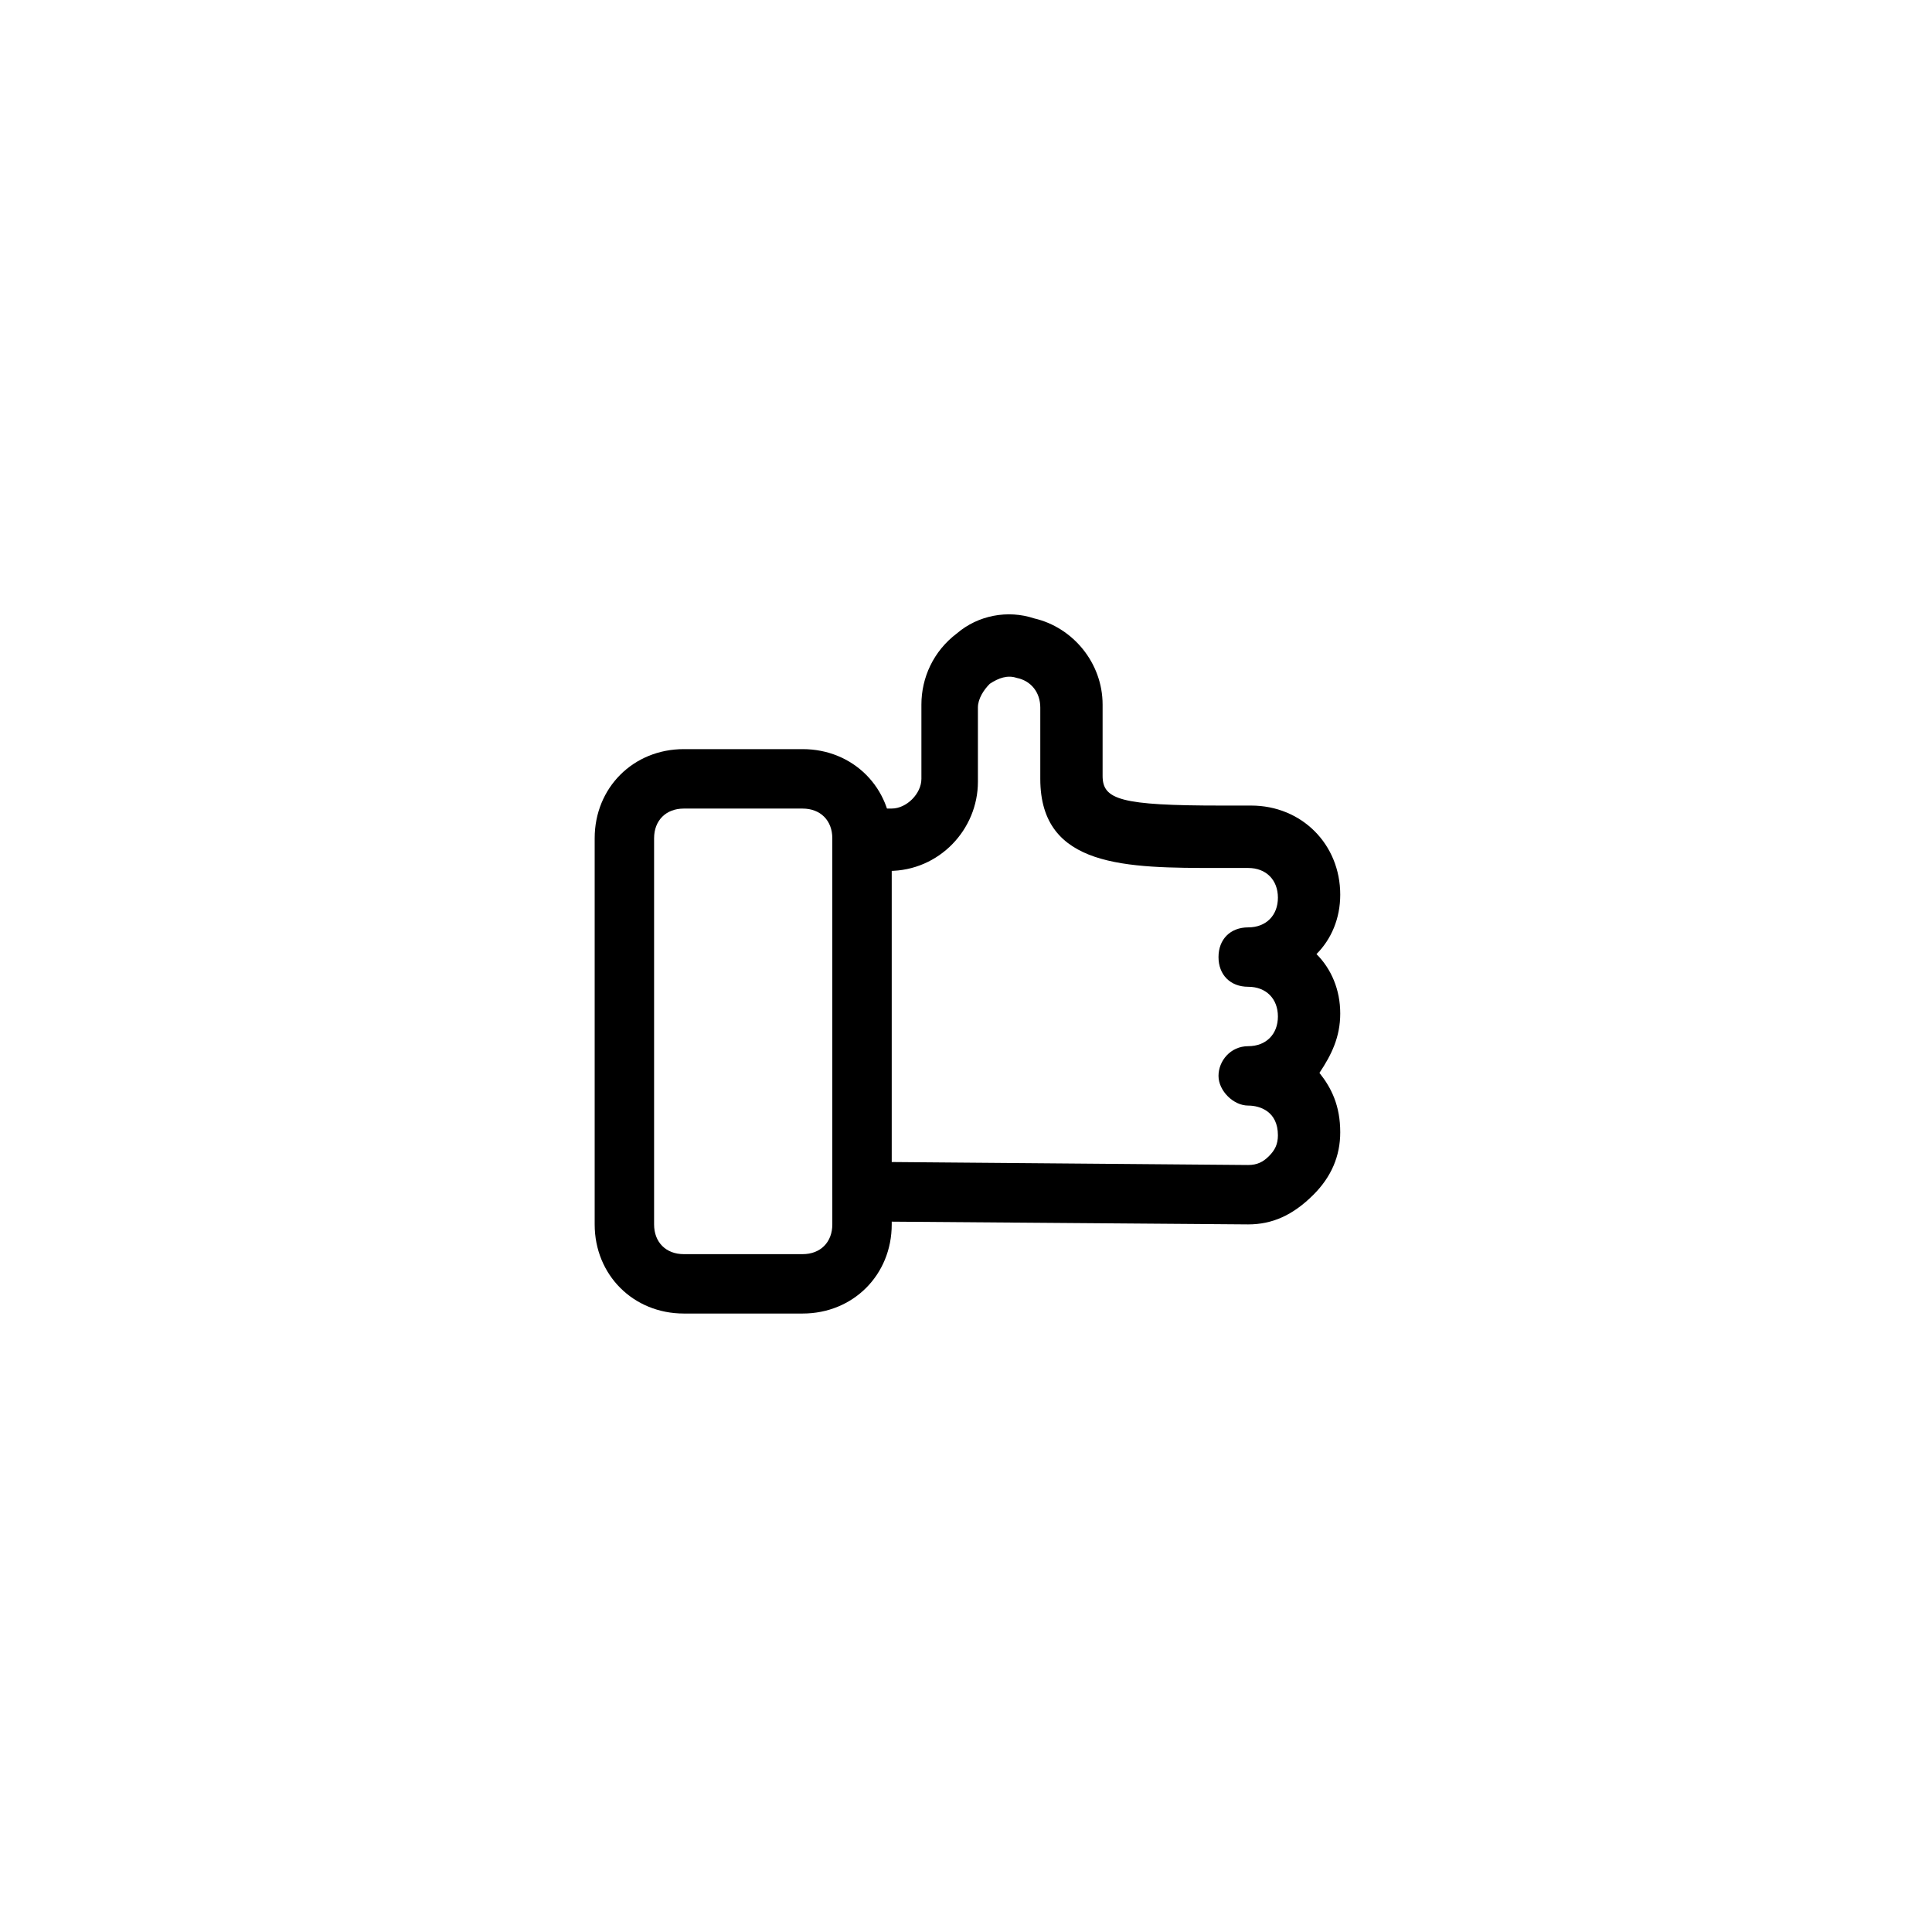
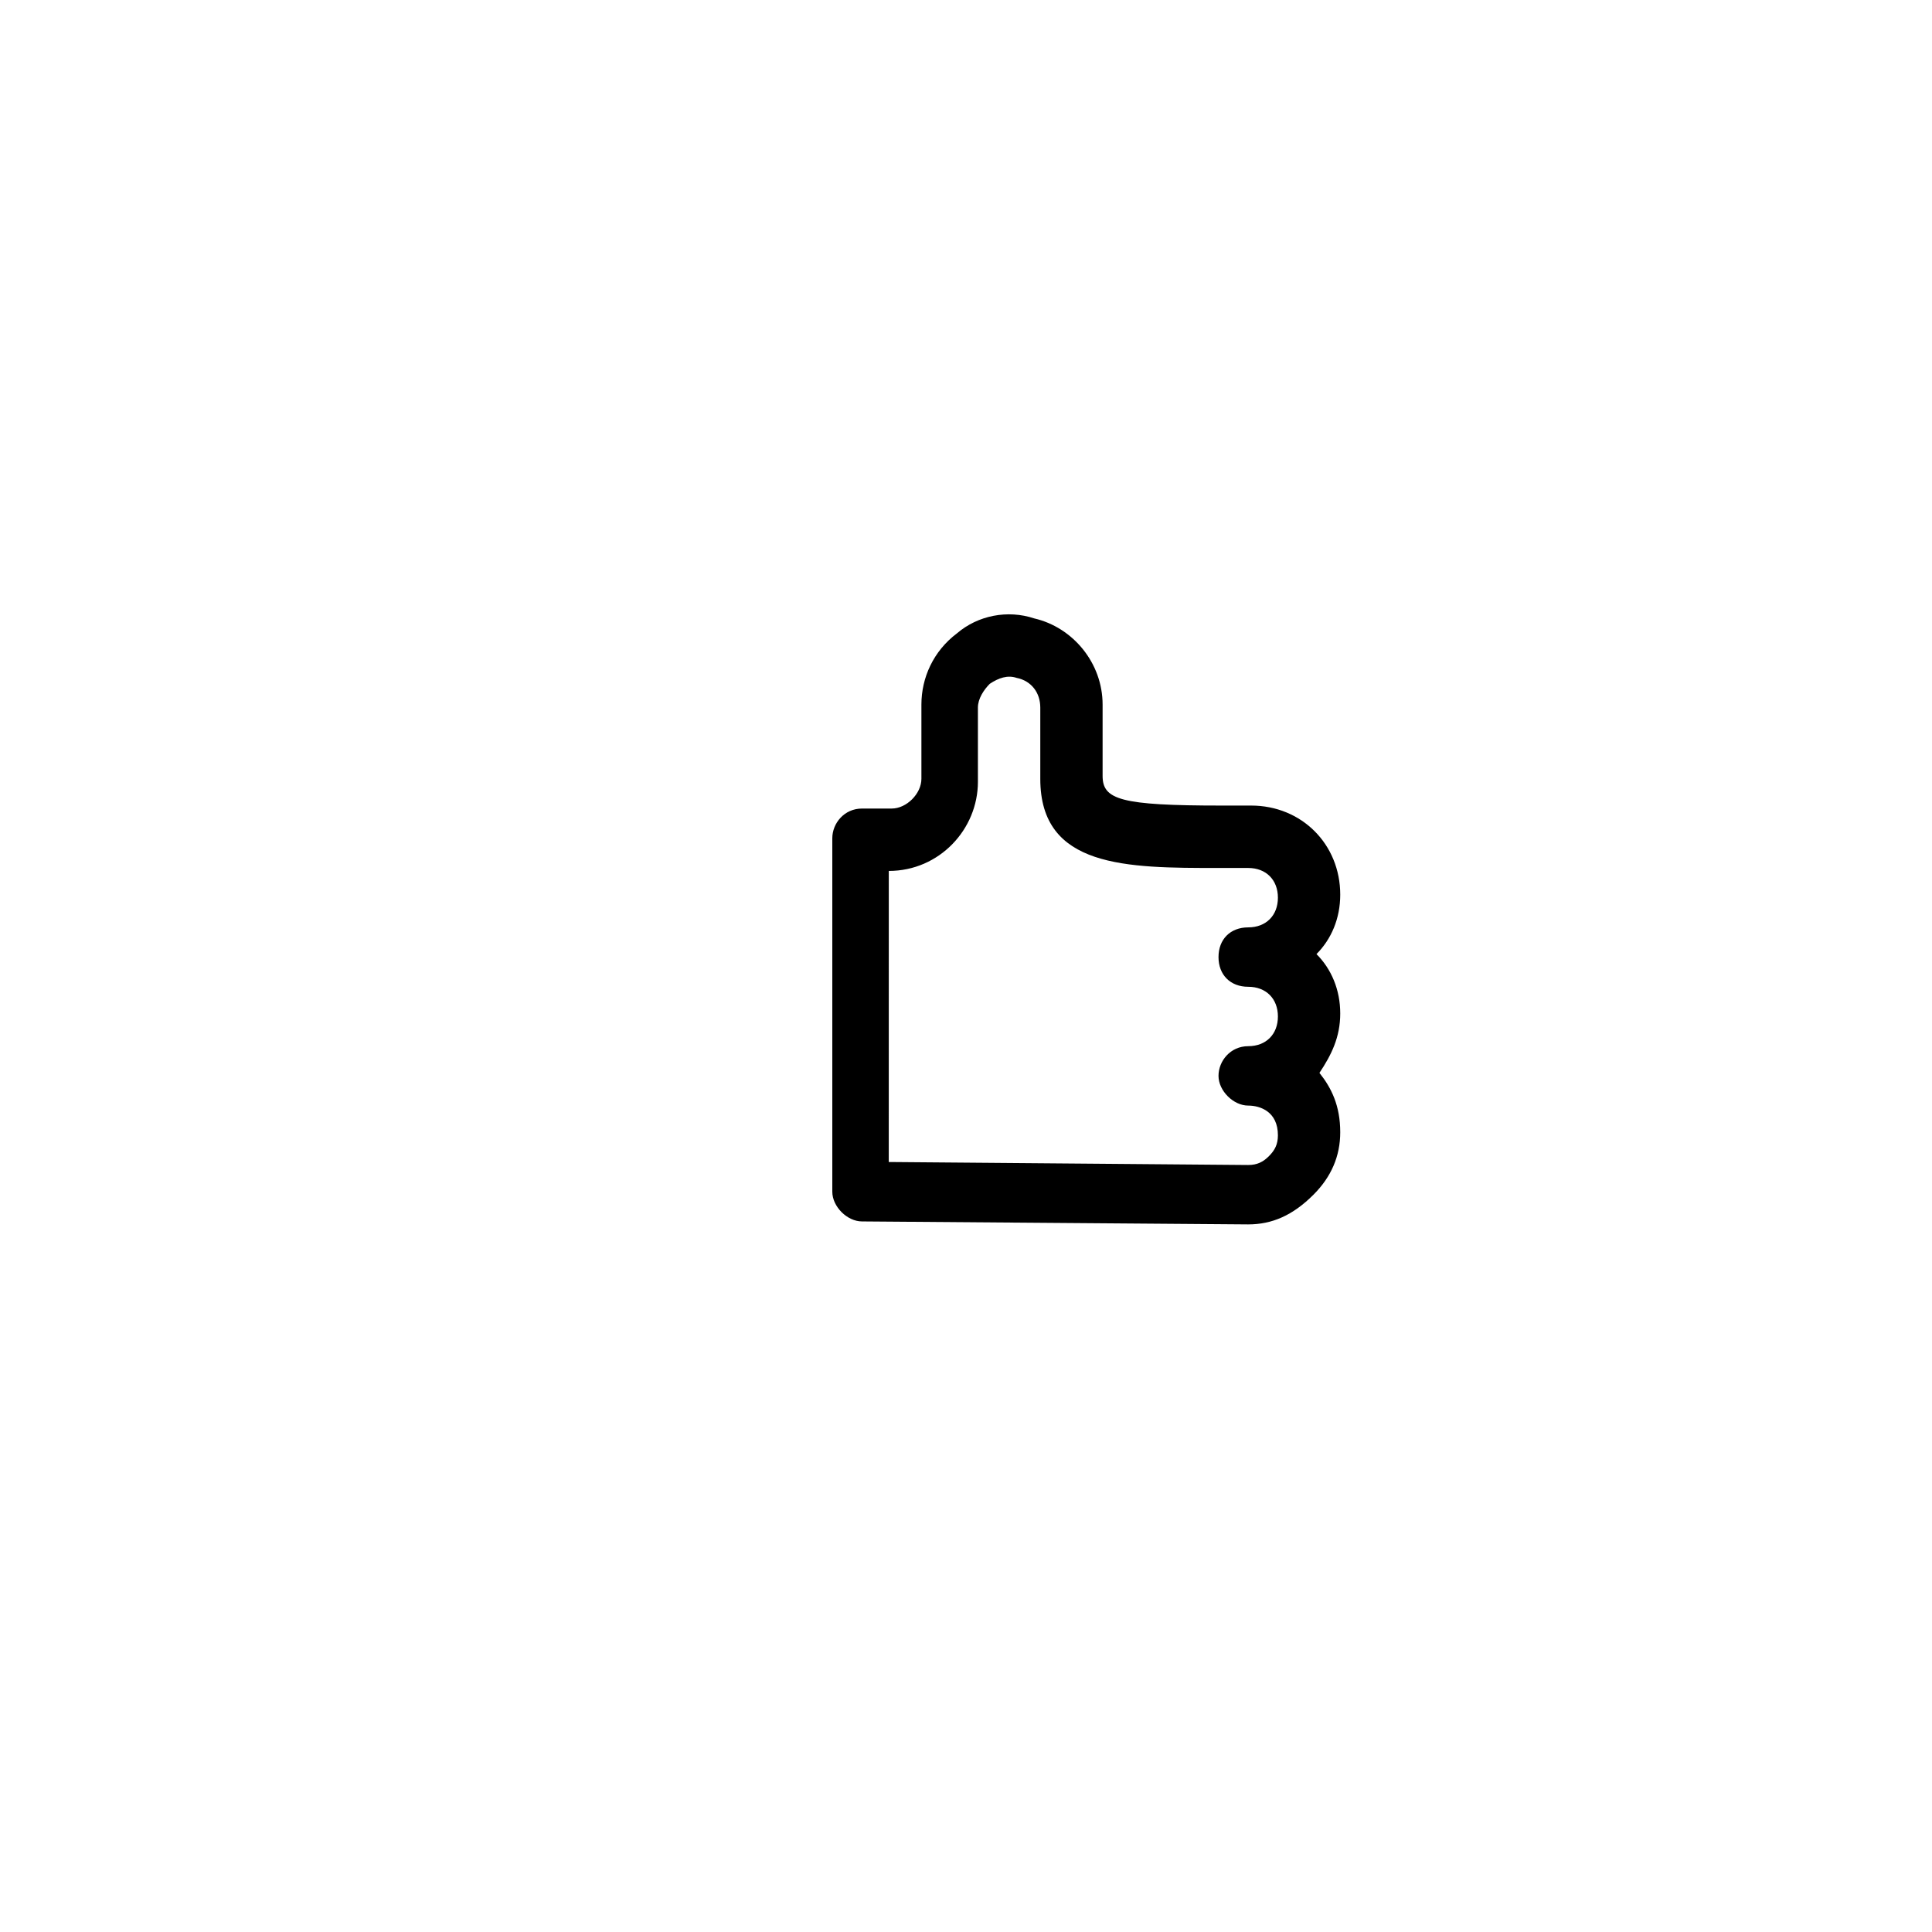
<svg xmlns="http://www.w3.org/2000/svg" fill="#000000" width="800px" height="800px" version="1.1" viewBox="144 144 512 512">
  <g>
    <path d="m474.78 468.48-102.34-0.789c-3.938 0-7.871-3.938-7.871-7.871v-93.676c0-3.938 3.148-7.871 7.871-7.871h7.871c3.938 0 7.871-3.938 7.871-7.871v-19.68c0-7.086 3.148-14.168 9.445-18.895 5.512-4.723 13.383-6.297 20.469-3.938 10.234 2.363 18.105 11.809 18.105 22.828v18.895c0 6.297 4.723 7.871 31.488 7.871h7.871c13.383 0 23.617 10.234 23.617 23.617 0 6.297-2.363 11.809-6.297 15.742 3.938 3.938 6.297 9.445 6.297 15.742s-2.363 11.02-5.512 15.742c3.148 3.938 5.512 8.66 5.512 15.742 0 6.297-2.363 11.809-7.086 16.531-5.508 5.519-11.016 7.879-17.316 7.879zm-94.461-16.531 94.465 0.789c2.363 0 3.938-0.789 5.512-2.363 1.574-1.574 2.363-3.148 2.363-5.512 0-6.297-4.723-7.871-7.871-7.871-3.938 0-7.871-3.938-7.871-7.871 0-3.938 3.148-7.871 7.871-7.871 4.723 0 7.871-3.148 7.871-7.871 0-4.723-3.148-7.871-7.871-7.871-4.723 0-7.871-3.148-7.871-7.871s3.148-7.871 7.871-7.871c4.723 0 7.871-3.148 7.871-7.871 0-4.723-3.148-7.871-7.871-7.871h-7.871c-24.402 0-47.23 0-47.23-23.617v-18.895c0-3.938-2.363-7.086-6.297-7.871-2.363-0.789-4.723 0-7.086 1.574-1.574 1.574-3.148 3.938-3.148 6.297v19.68c0 12.594-10.234 23.617-23.617 23.617l-0.008 77.141z" />
-     <path d="m356.7 492.1h-31.488c-13.383 0-23.617-10.234-23.617-23.617v-102.34c0-13.383 10.234-23.617 23.617-23.617h31.488c13.383 0 23.617 10.234 23.617 23.617v102.34c0 13.383-10.234 23.617-23.617 23.617zm-31.488-133.82c-4.723 0-7.871 3.148-7.871 7.871v102.34c0 4.723 3.148 7.871 7.871 7.871h31.488c4.723 0 7.871-3.148 7.871-7.871v-102.34c0-4.723-3.148-7.871-7.871-7.871z" />
  </g>
</svg>